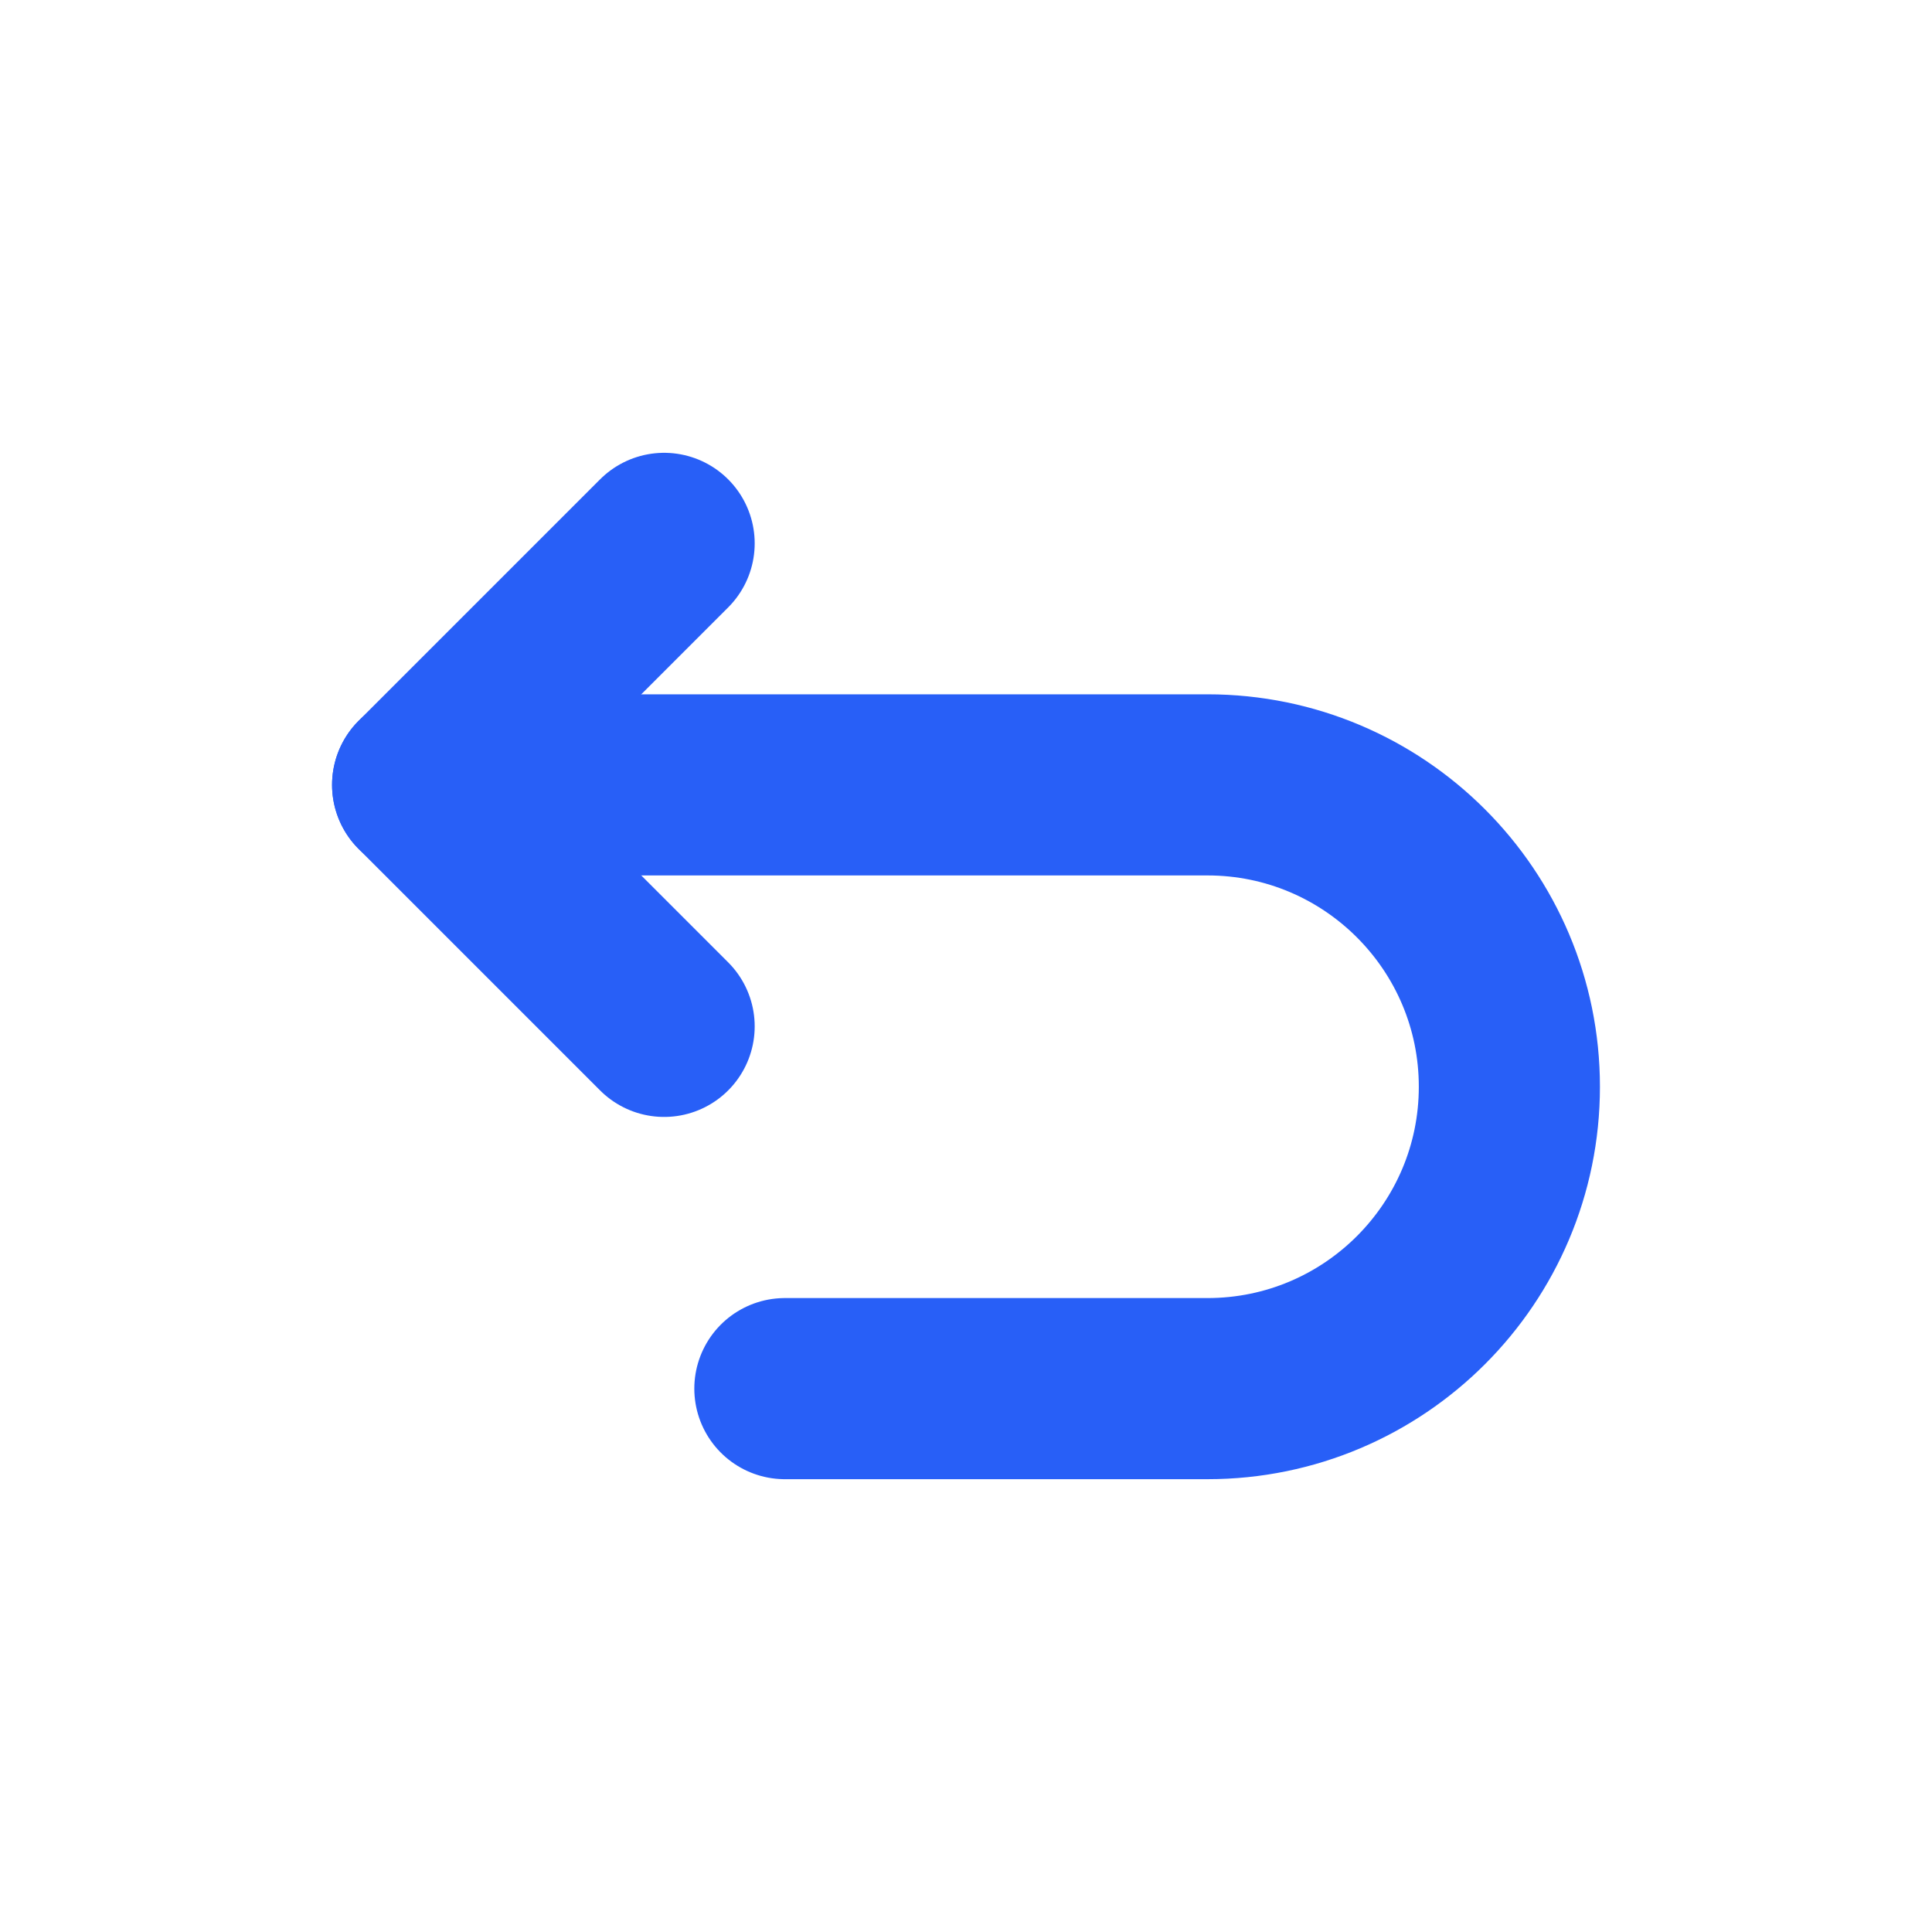
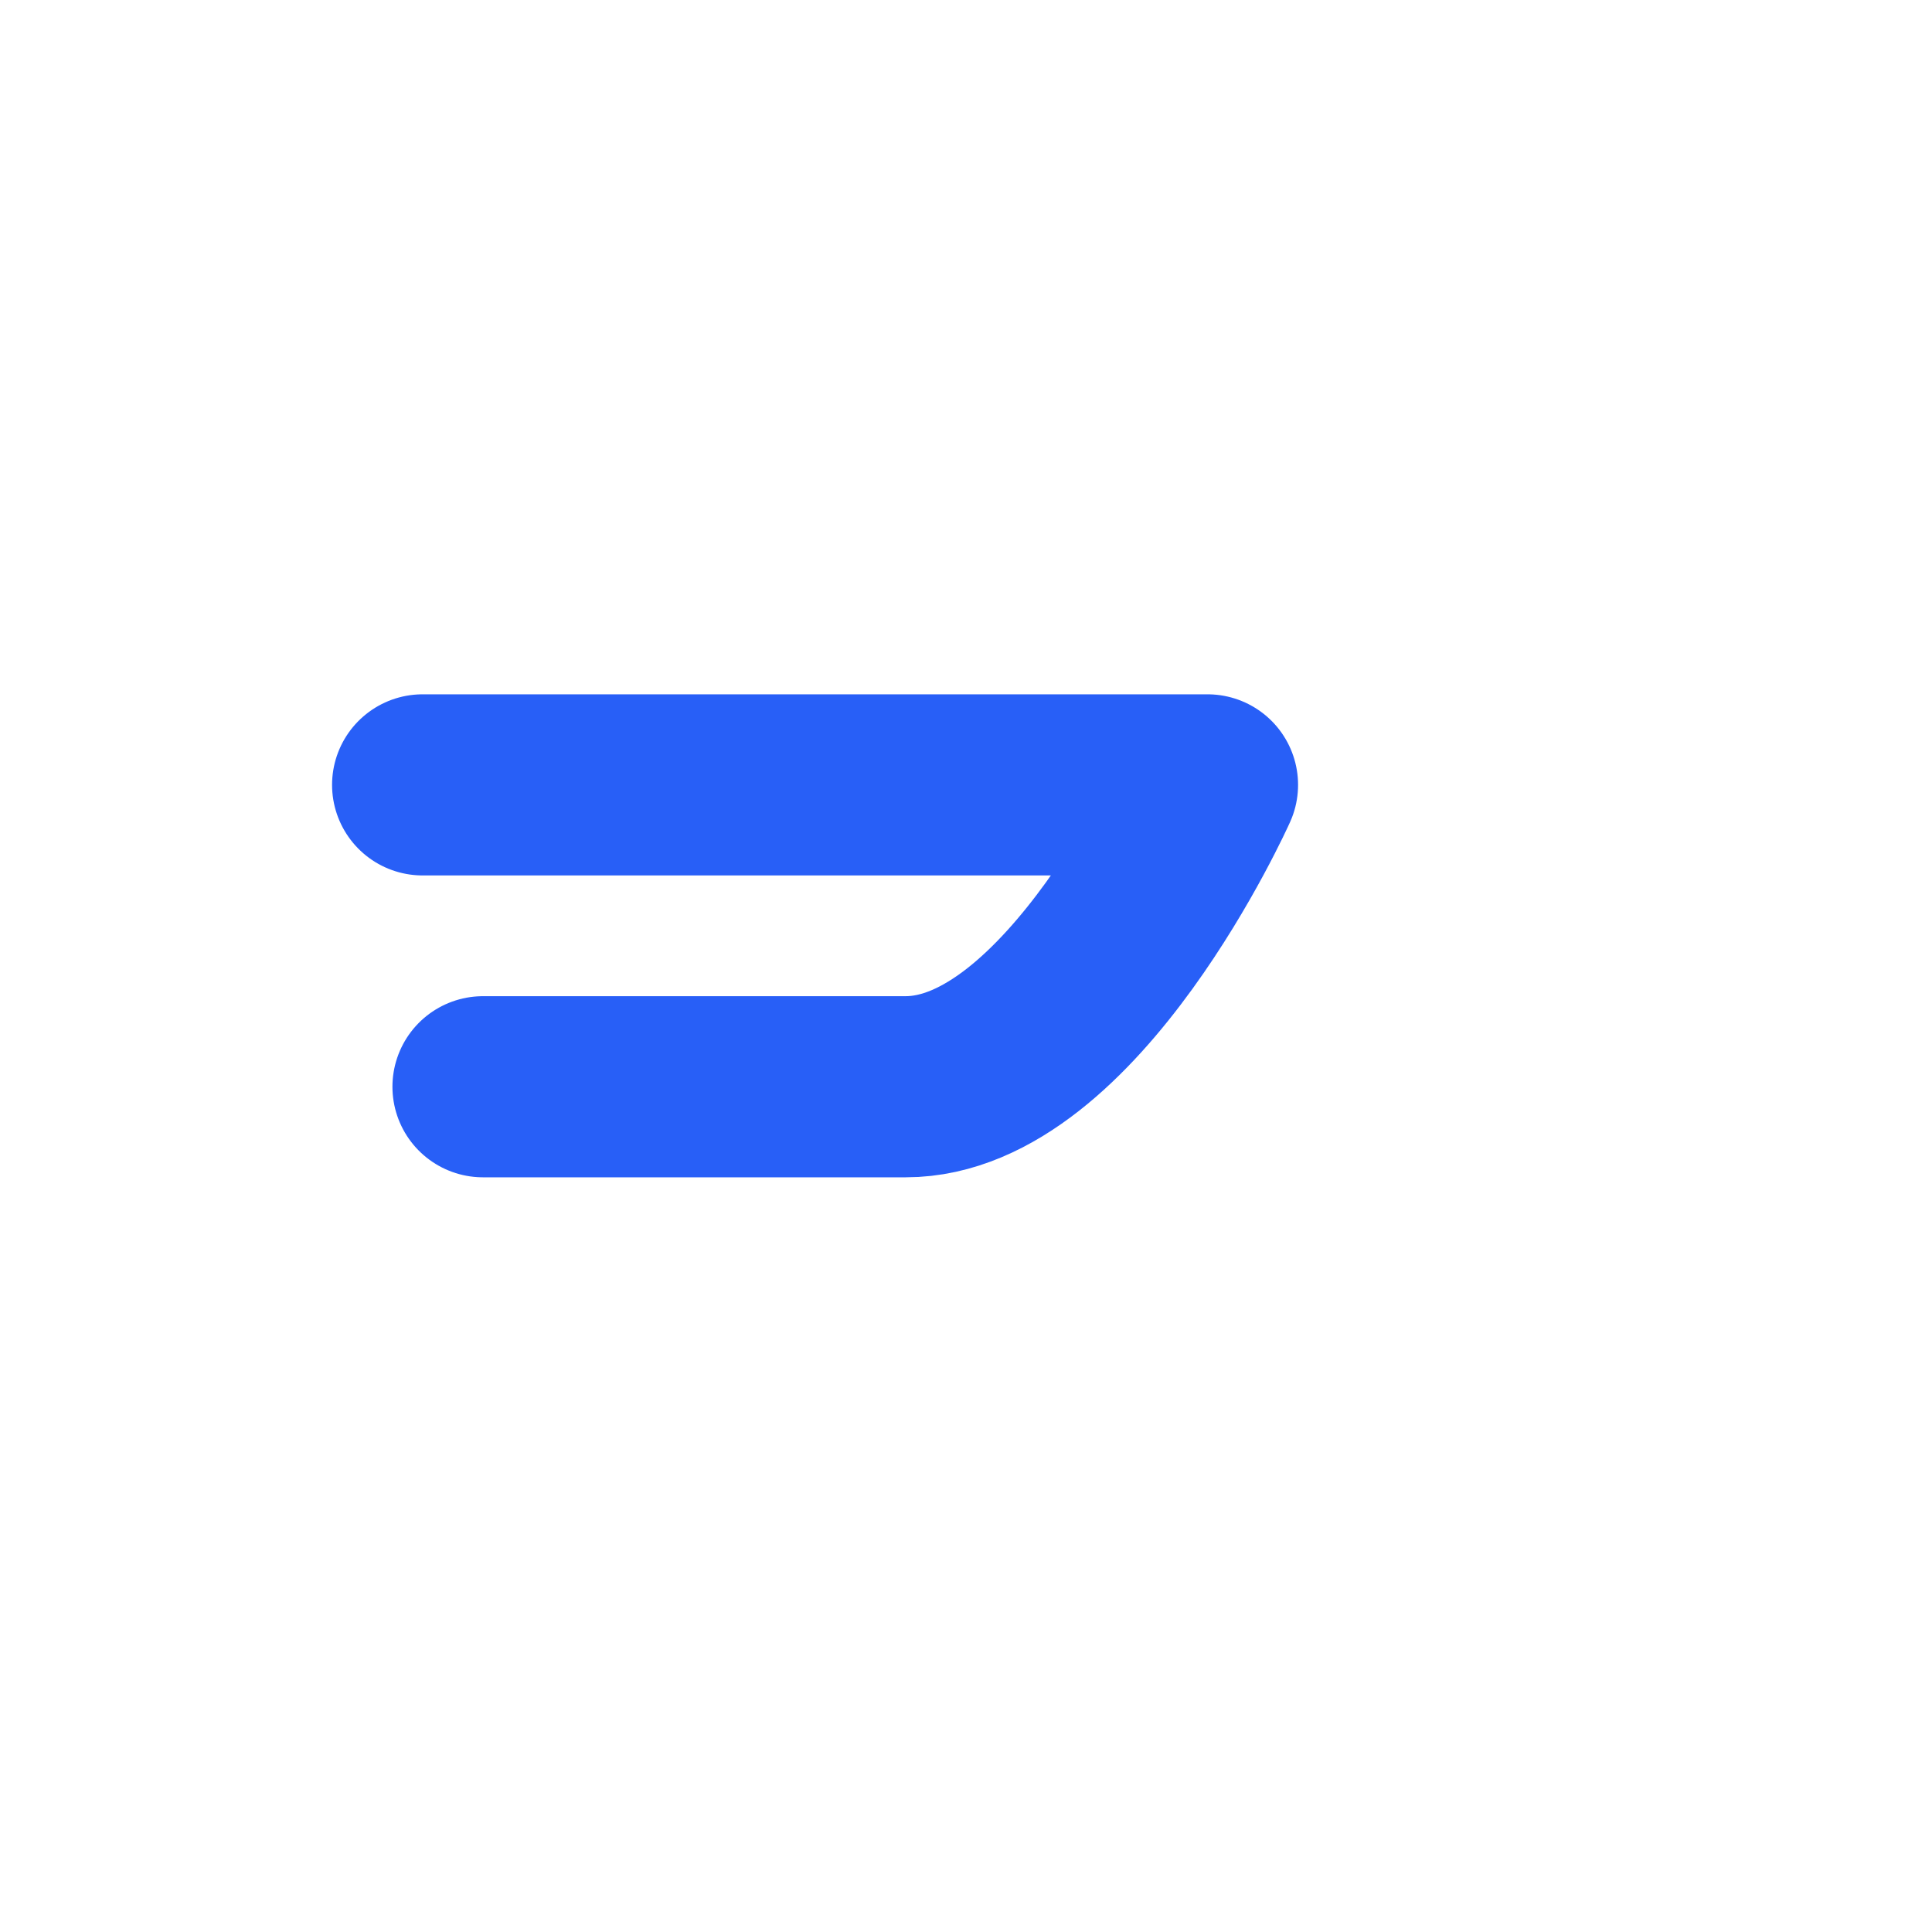
<svg xmlns="http://www.w3.org/2000/svg" width="32" height="32" fill="none">
-   <path stroke="#285FF7" stroke-linecap="round" stroke-linejoin="round" stroke-width="3" d="M7 13h13c2.76 0 5 2.24 5 5s-2.24 5-5 5h-7" />
-   <path stroke="#285FF7" stroke-linecap="round" stroke-linejoin="round" stroke-width="3" d="m11 17-4-4 4-4" />
+   <path stroke="#285FF7" stroke-linecap="round" stroke-linejoin="round" stroke-width="3" d="M7 13h13s-2.24 5-5 5h-7" />
</svg>